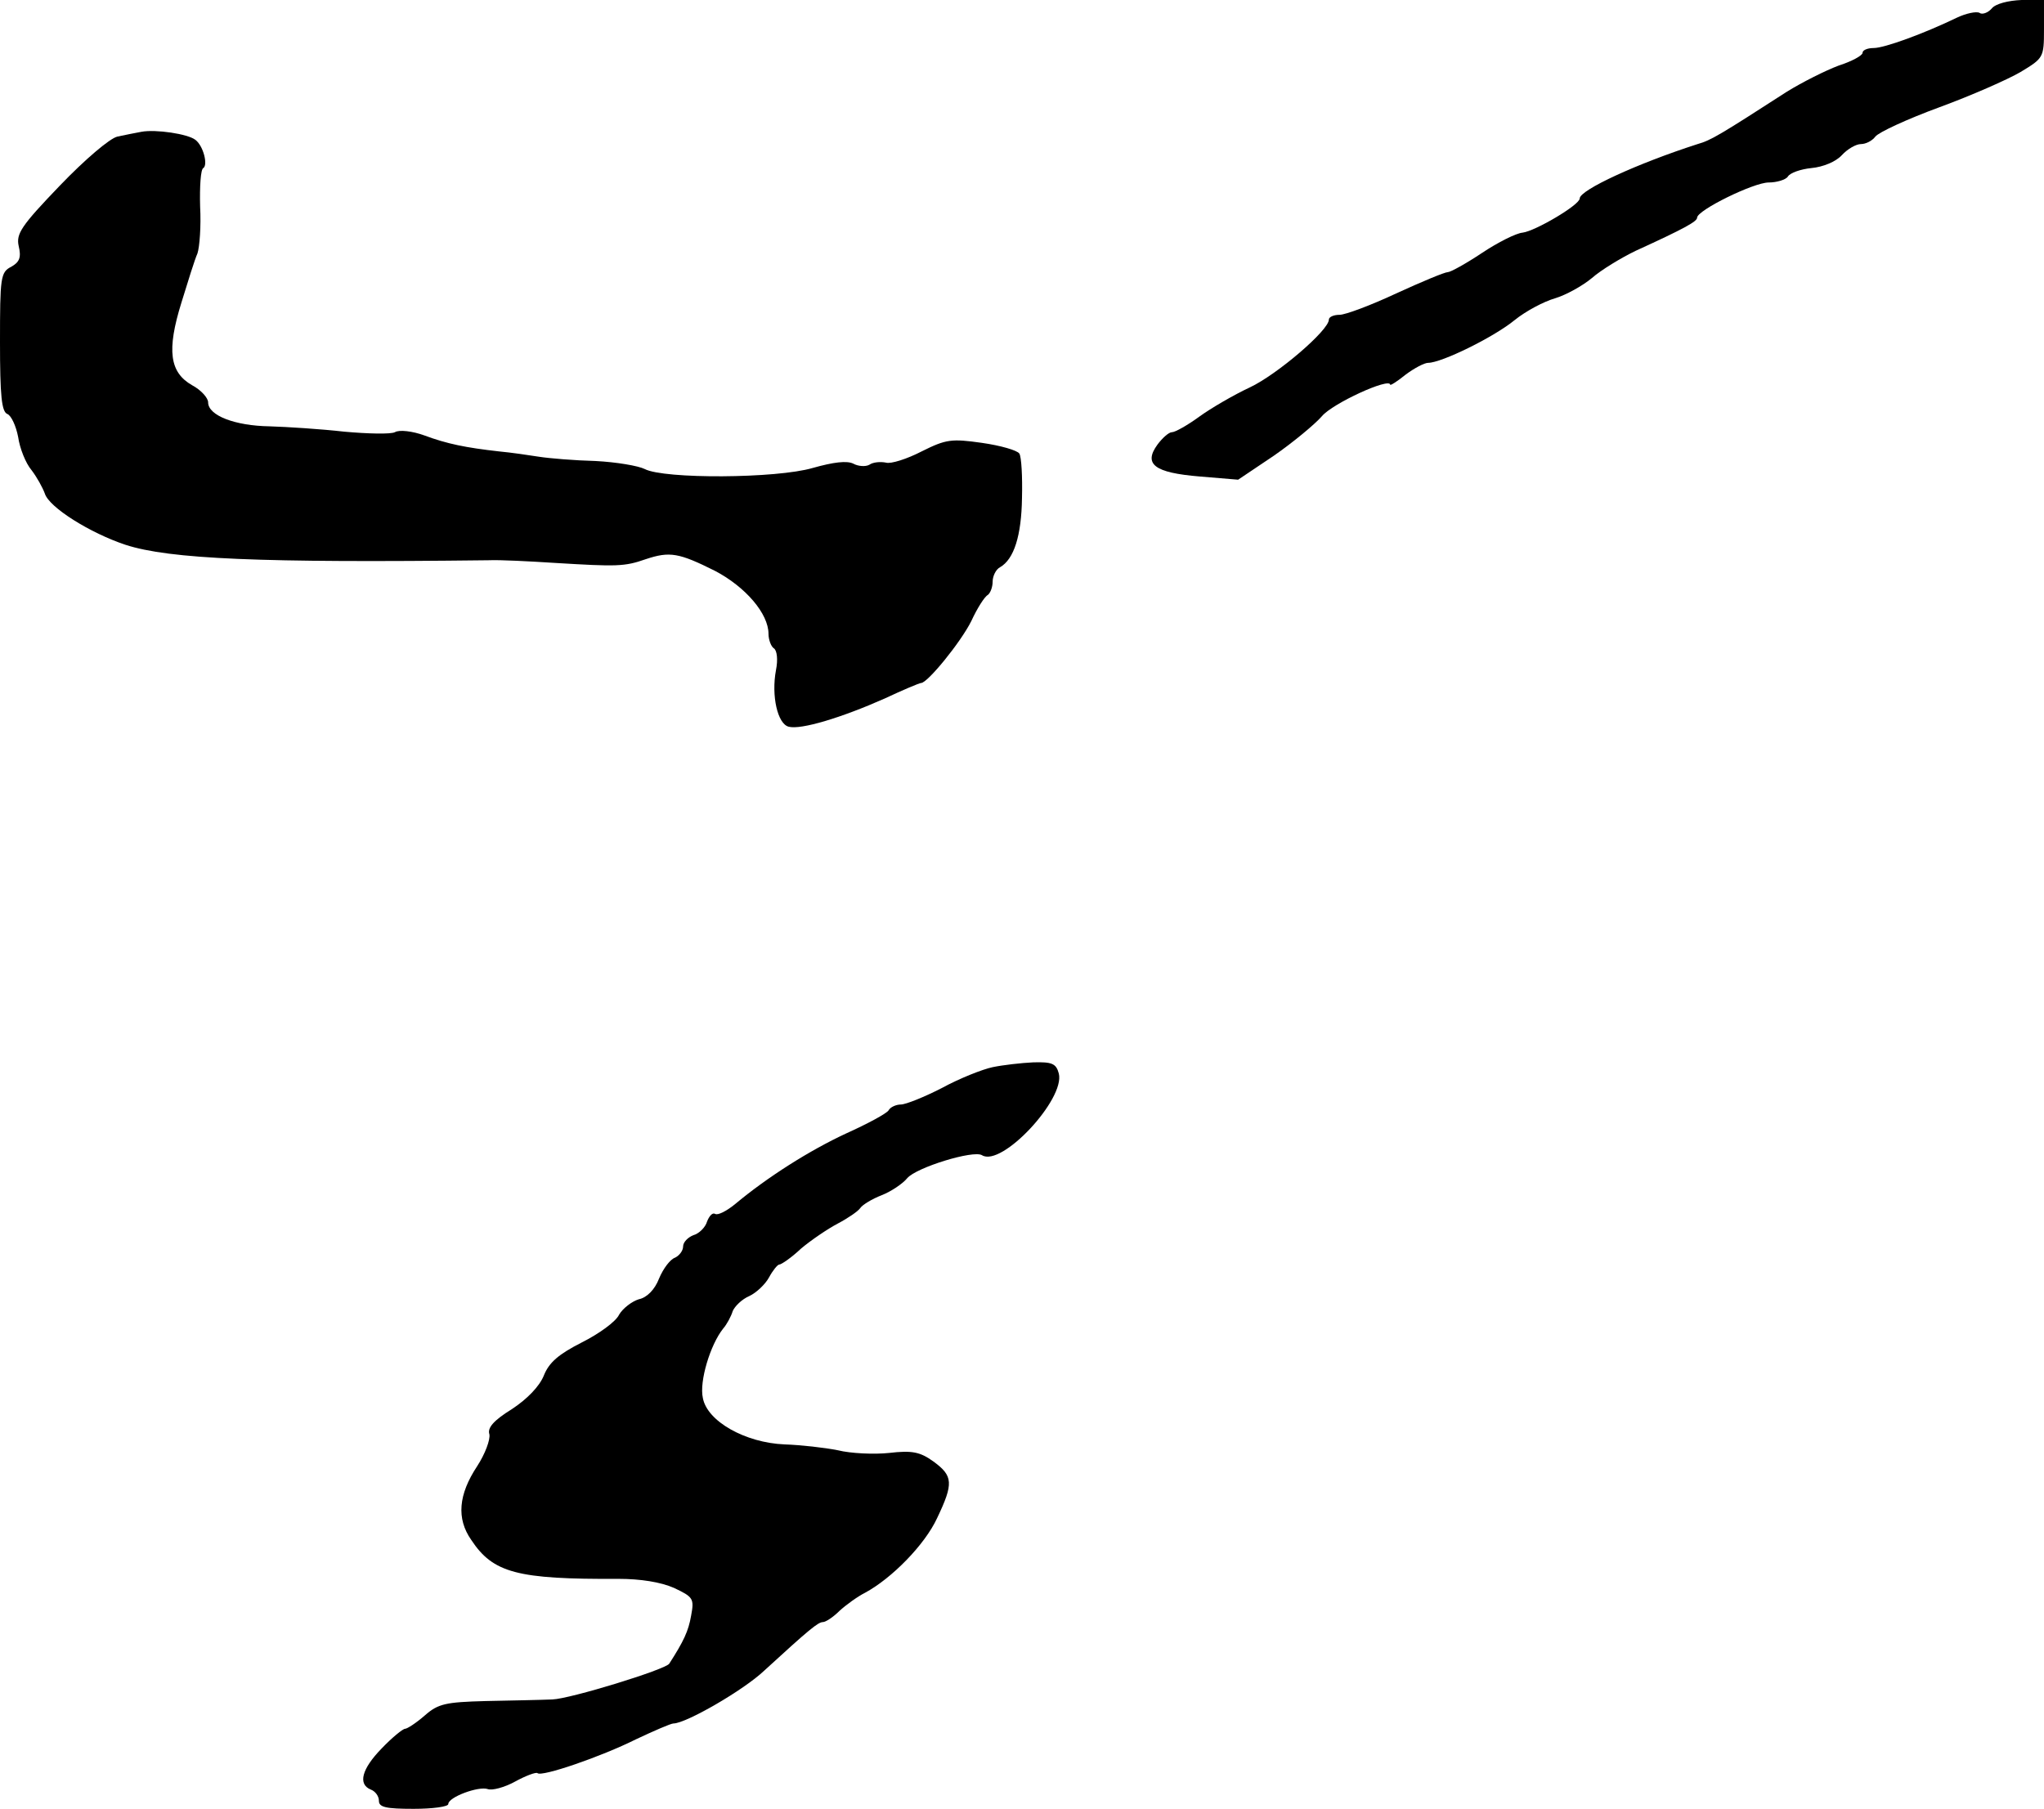
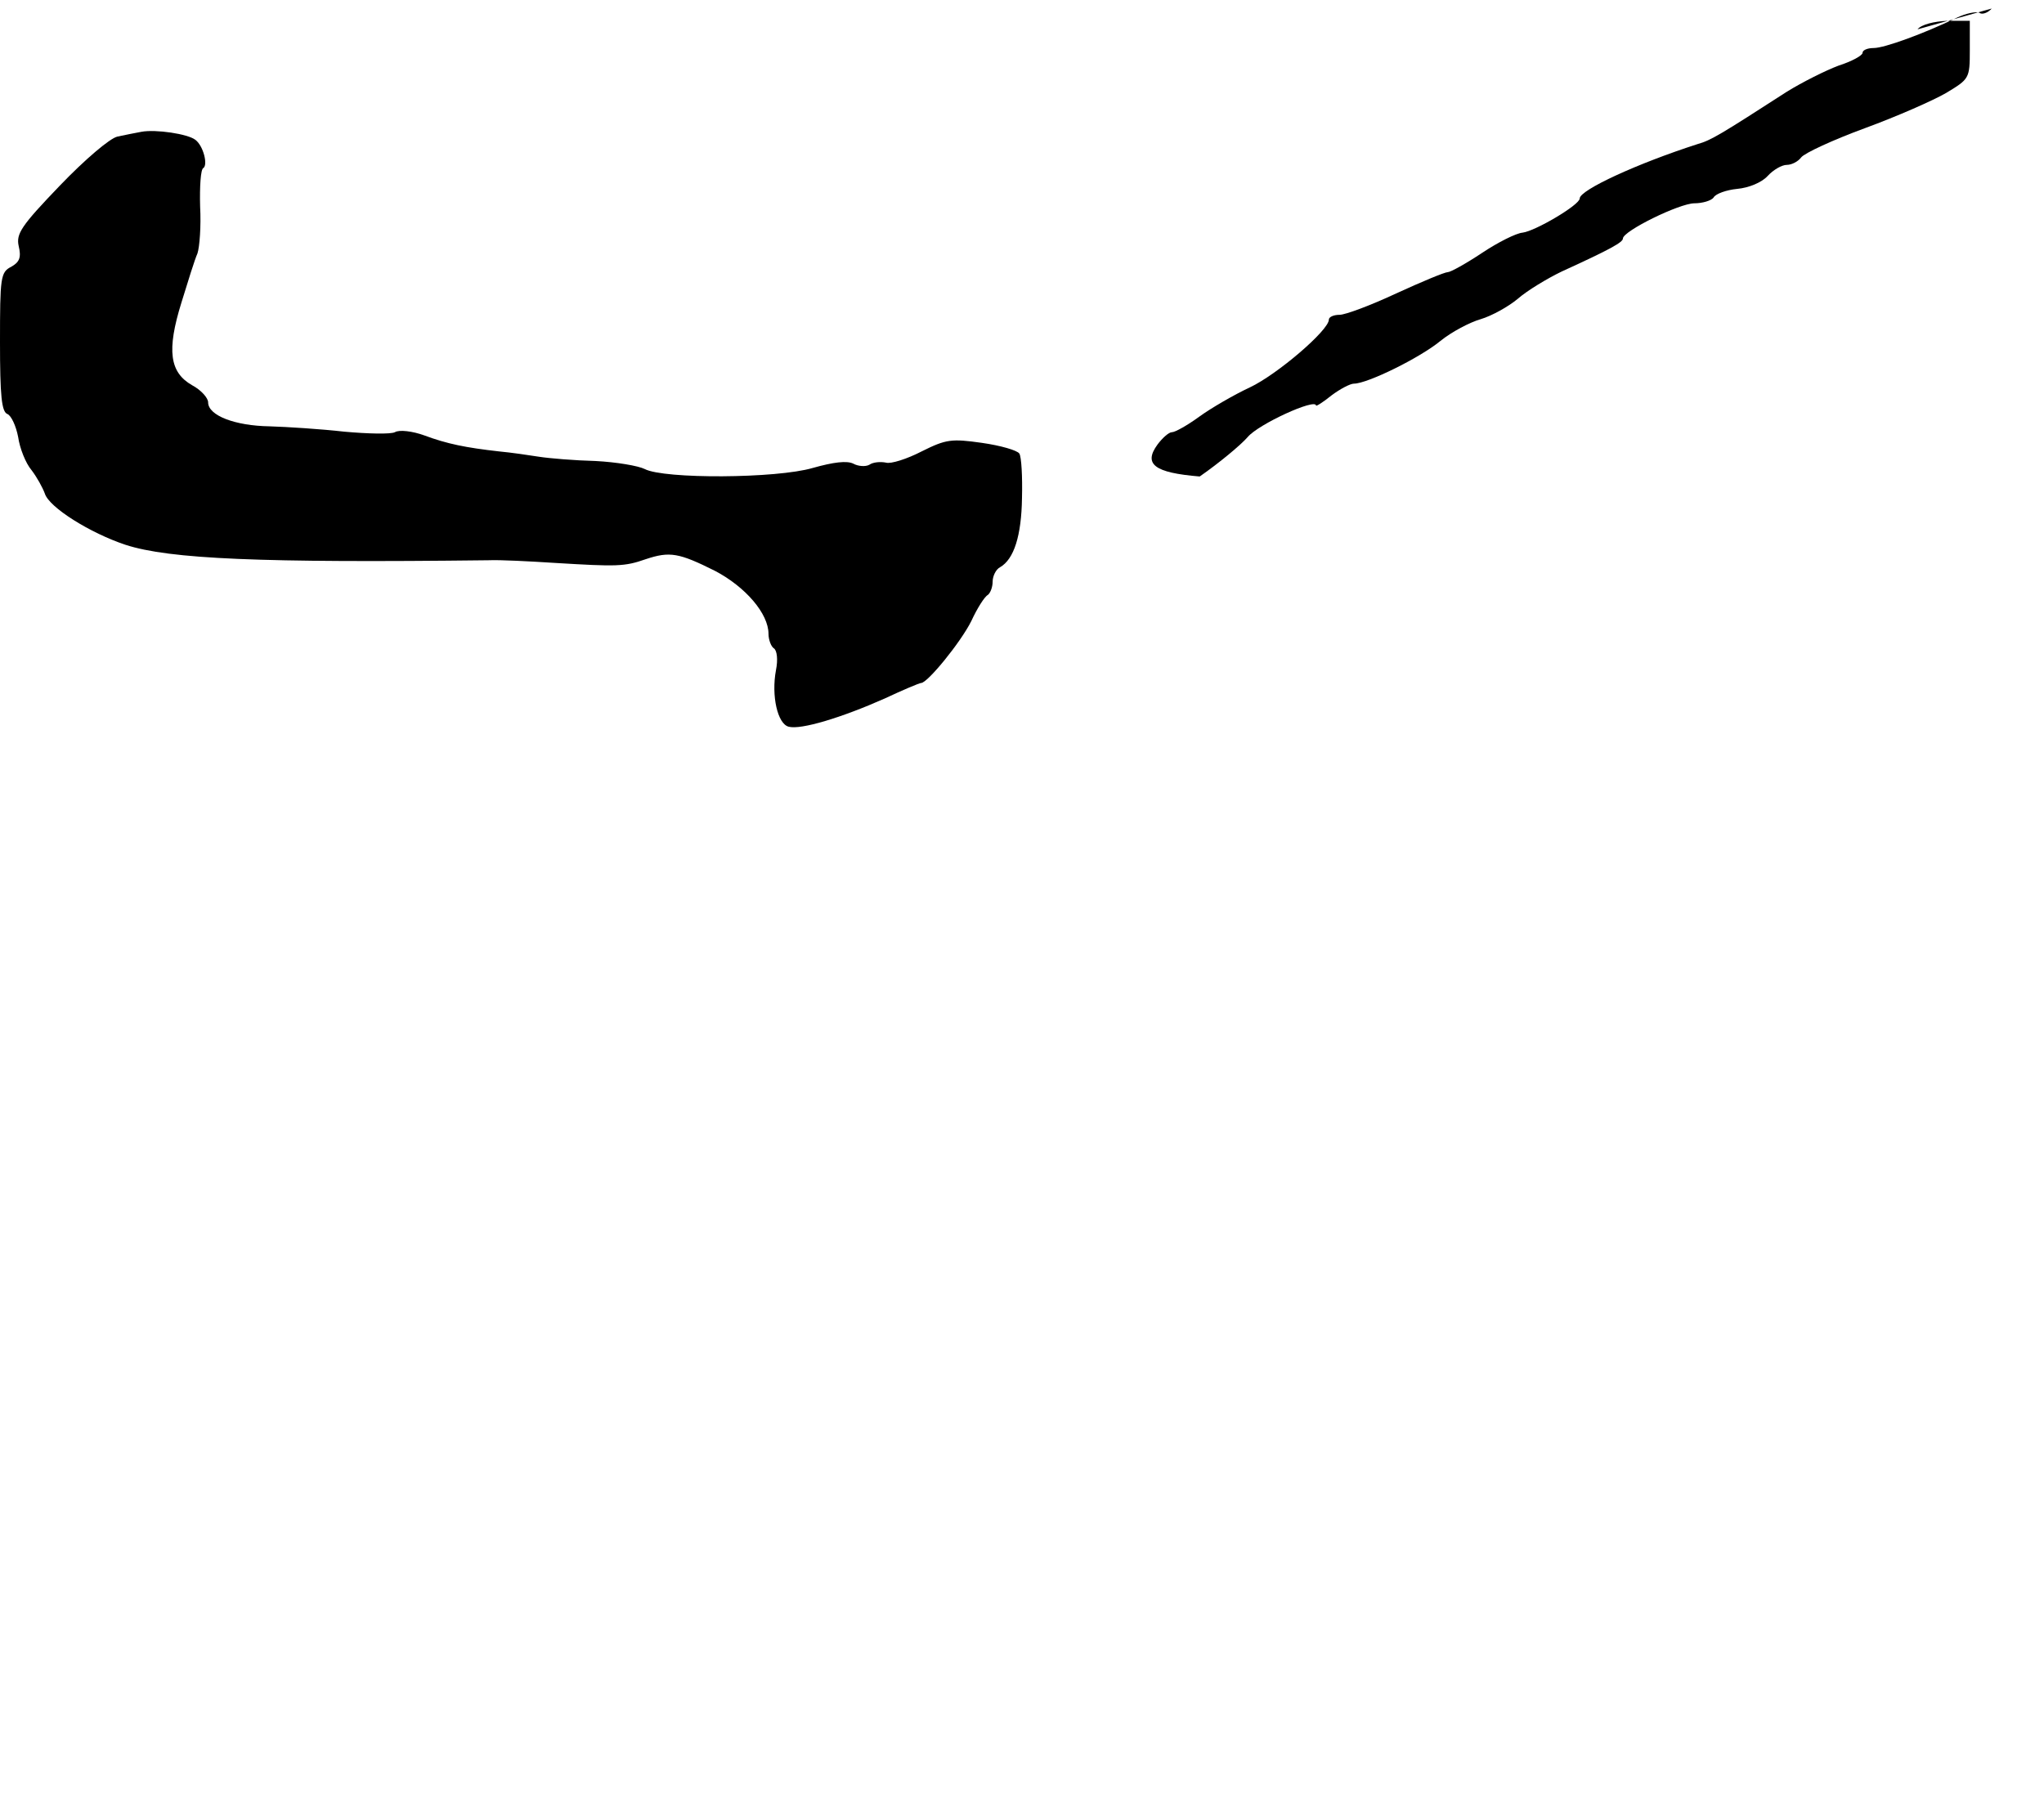
<svg xmlns="http://www.w3.org/2000/svg" version="1.0" width="383pt" height="339pt" viewBox="0 0 383 339" preserveAspectRatio="xMidYMid meet">
  <g transform="translate(0,339) scale(0.1,-0.1)" fill="#000000" stroke="none">
-     <path d="M3732 3374 c-7 -8 -18 -12 -23 -8 -6 3 -25 -1 -42 -9 -62 -30 -136 -57 -156 -57 -12 0 -21 -4 -21 -9 0 -5 -20 -16 -45 -24 -24 -9 -68 -31 -97 -49 -124 -80 -142 -91 -167 -98 -112 -36 -221 -86 -221 -102 0 -12 -83 -61 -107 -64 -12 -1 -46 -18 -76 -38 -30 -20 -59 -36 -64 -36 -6 0 -49 -18 -97 -40 -47 -22 -95 -40 -106 -40 -11 0 -20 -4 -20 -9 0 -20 -97 -103 -148 -127 -30 -14 -73 -39 -95 -55 -22 -16 -45 -29 -51 -29 -6 0 -18 -11 -27 -23 -27 -37 -6 -53 79 -60 l72 -6 67 45 c36 25 77 59 90 74 20 24 127 73 128 59 0 -2 13 6 29 19 16 12 35 22 42 22 25 0 123 48 162 80 21 17 55 35 76 41 20 6 51 23 69 38 17 15 55 38 82 51 92 42 115 55 115 62 0 14 106 66 134 66 15 0 32 5 36 11 4 7 24 14 44 16 22 2 46 12 57 24 11 12 27 21 36 21 9 0 21 6 27 14 6 8 60 33 120 55 60 22 128 52 152 66 43 26 44 27 44 80 l0 55 -42 0 c-25 -1 -49 -7 -56 -16z" />
+     <path d="M3732 3374 c-7 -8 -18 -12 -23 -8 -6 3 -25 -1 -42 -9 -62 -30 -136 -57 -156 -57 -12 0 -21 -4 -21 -9 0 -5 -20 -16 -45 -24 -24 -9 -68 -31 -97 -49 -124 -80 -142 -91 -167 -98 -112 -36 -221 -86 -221 -102 0 -12 -83 -61 -107 -64 -12 -1 -46 -18 -76 -38 -30 -20 -59 -36 -64 -36 -6 0 -49 -18 -97 -40 -47 -22 -95 -40 -106 -40 -11 0 -20 -4 -20 -9 0 -20 -97 -103 -148 -127 -30 -14 -73 -39 -95 -55 -22 -16 -45 -29 -51 -29 -6 0 -18 -11 -27 -23 -27 -37 -6 -53 79 -60 c36 25 77 59 90 74 20 24 127 73 128 59 0 -2 13 6 29 19 16 12 35 22 42 22 25 0 123 48 162 80 21 17 55 35 76 41 20 6 51 23 69 38 17 15 55 38 82 51 92 42 115 55 115 62 0 14 106 66 134 66 15 0 32 5 36 11 4 7 24 14 44 16 22 2 46 12 57 24 11 12 27 21 36 21 9 0 21 6 27 14 6 8 60 33 120 55 60 22 128 52 152 66 43 26 44 27 44 80 l0 55 -42 0 c-25 -1 -49 -7 -56 -16z" />
    <path d="M265 3143 c-11 -2 -31 -6 -45 -9 -14 -3 -61 -43 -108 -92 -72 -75 -82 -90 -77 -113 5 -21 2 -30 -14 -39 -20 -10 -21 -20 -21 -141 0 -101 3 -131 14 -135 7 -3 16 -22 20 -43 3 -21 14 -49 25 -62 10 -13 21 -33 25 -44 8 -26 85 -74 151 -96 83 -27 254 -34 680 -29 22 1 78 -2 125 -5 116 -7 130 -7 170 7 45 15 62 12 130 -22 57 -30 100 -80 100 -118 0 -11 5 -24 10 -27 6 -4 8 -21 4 -41 -9 -48 3 -101 24 -106 23 -6 99 17 180 53 34 16 65 29 68 29 12 0 74 76 94 116 11 24 25 46 31 49 5 4 9 15 9 25 0 10 6 23 14 27 26 15 40 59 41 130 1 39 -1 77 -5 83 -4 6 -35 15 -70 20 -57 8 -67 7 -113 -16 -27 -14 -58 -24 -67 -21 -10 2 -24 1 -31 -4 -7 -4 -21 -3 -30 2 -12 6 -37 3 -76 -8 -68 -20 -279 -21 -315 -2 -12 6 -53 13 -92 15 -39 1 -87 5 -106 8 -19 3 -53 8 -75 10 -62 7 -97 14 -140 30 -22 8 -47 11 -55 6 -8 -4 -51 -3 -95 1 -44 5 -107 9 -140 10 -64 1 -115 20 -115 45 0 8 -13 23 -30 32 -42 24 -48 65 -20 155 12 39 25 81 30 92 4 12 7 51 5 88 -1 37 1 70 6 72 9 6 0 42 -15 53 -14 11 -74 20 -101 15z" />
-     <path d="M1860 1390 c-19 -4 -62 -21 -95 -39 -33 -17 -68 -31 -77 -31 -9 0 -20 -5 -23 -11 -4 -6 -39 -25 -79 -43 -69 -32 -148 -82 -209 -133 -16 -13 -32 -21 -37 -18 -5 3 -11 -4 -15 -14 -3 -11 -15 -23 -26 -26 -10 -4 -19 -13 -19 -21 0 -8 -7 -17 -15 -21 -9 -3 -22 -20 -30 -39 -8 -21 -23 -36 -38 -39 -13 -4 -30 -17 -37 -29 -6 -13 -38 -36 -70 -52 -43 -22 -61 -37 -71 -62 -8 -20 -31 -44 -60 -63 -34 -21 -46 -35 -42 -47 2 -10 -8 -37 -23 -60 -35 -53 -39 -98 -11 -138 41 -62 86 -74 276 -73 41 0 79 -6 104 -17 36 -17 38 -20 32 -52 -5 -29 -14 -48 -41 -90 -7 -11 -186 -66 -219 -67 -22 -1 -78 -2 -125 -3 -75 -2 -89 -5 -114 -27 -16 -14 -33 -25 -37 -25 -4 0 -24 -16 -44 -37 -37 -38 -45 -67 -20 -77 8 -3 15 -12 15 -21 0 -12 13 -15 65 -15 36 0 65 4 65 9 0 13 57 34 74 28 8 -3 31 3 51 14 20 11 39 18 42 16 7 -8 120 31 184 63 34 16 66 30 71 30 23 0 131 62 170 99 84 77 101 91 110 91 5 0 19 9 31 21 12 11 34 27 48 34 50 27 112 90 135 140 31 65 30 79 -7 106 -25 18 -40 21 -83 16 -28 -3 -72 -1 -96 5 -25 5 -70 10 -100 11 -73 3 -145 43 -153 87 -7 31 14 100 38 130 7 8 15 23 18 33 4 9 17 22 31 28 13 6 30 22 37 35 7 13 16 24 19 24 4 0 23 13 41 30 19 16 50 37 69 47 19 10 38 23 42 29 4 6 22 17 40 24 18 7 40 22 48 32 17 20 124 53 140 43 37 -23 156 105 144 153 -5 19 -13 22 -48 21 -22 -1 -57 -5 -76 -9z" />
  </g>
</svg>